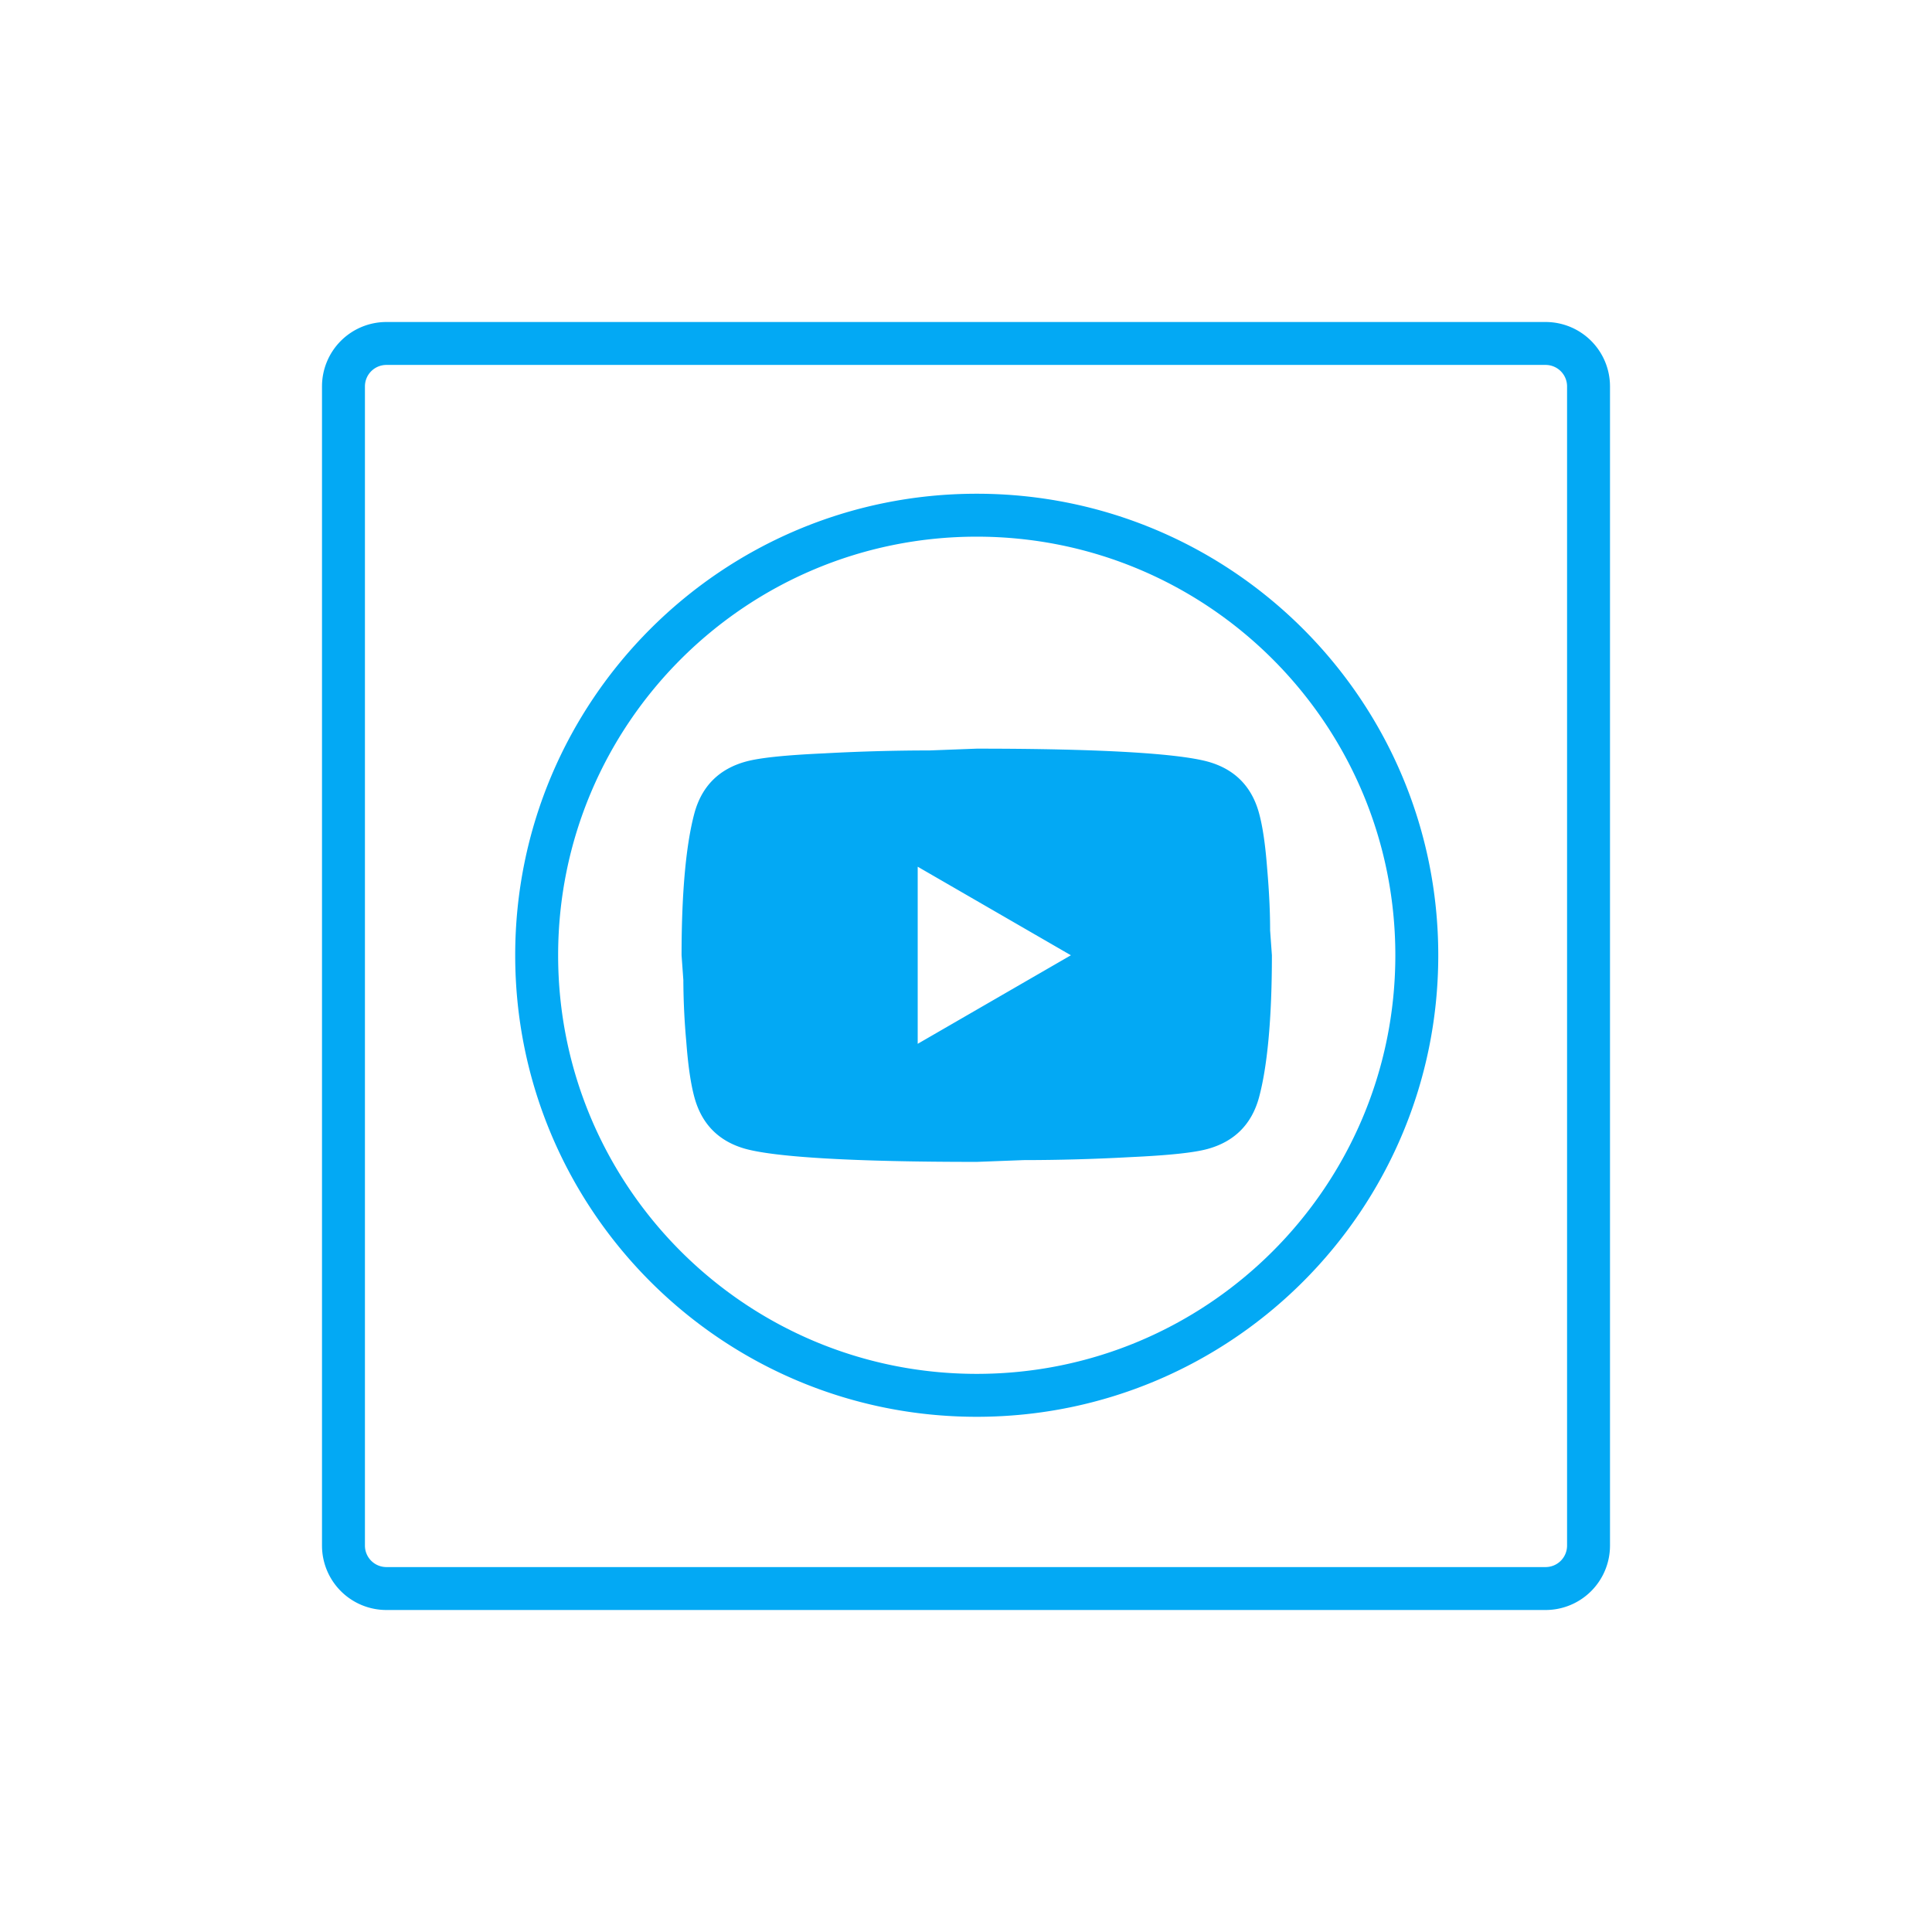
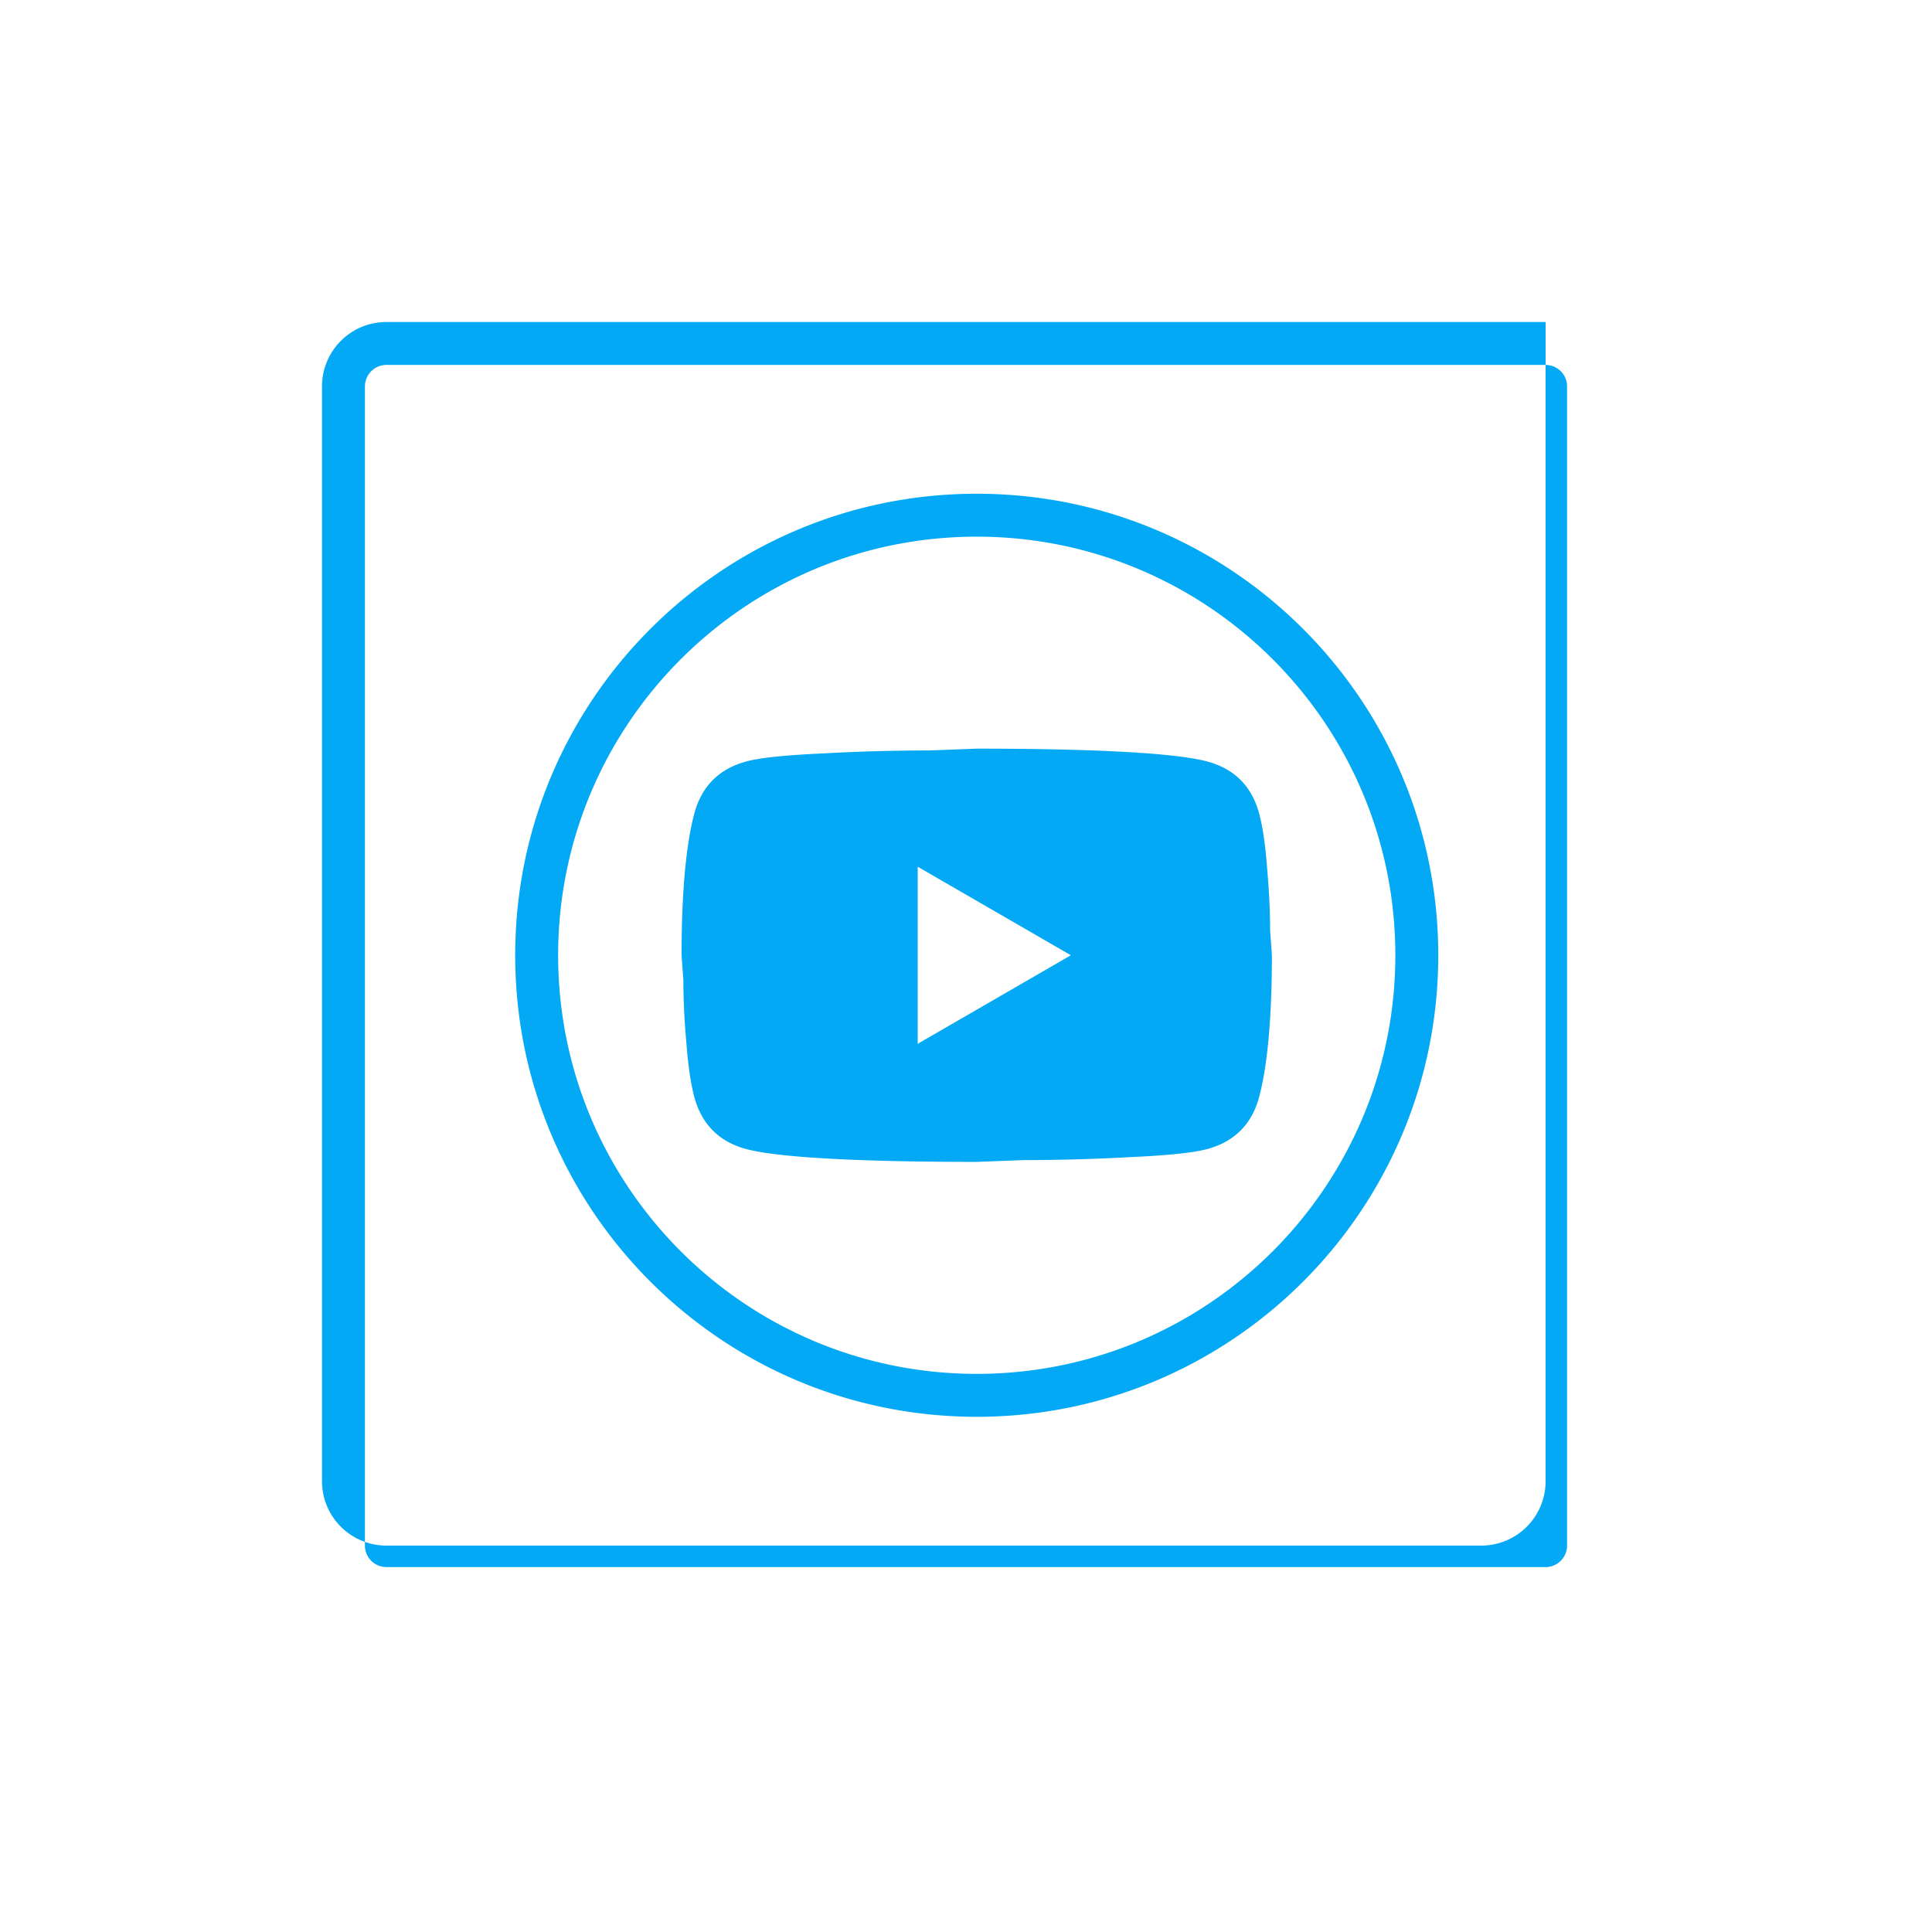
<svg xmlns="http://www.w3.org/2000/svg" width="90" height="90" fill="none">
-   <path fill-rule="evenodd" clip-rule="evenodd" d="M18 17h54a1 1 0 011 1v54a1 1 0 01-1 1H18a1 1 0 01-1-1V18a1 1 0 011-1zm-3 1a3 3 0 013-3h54a3 3 0 013 3v54a3 3 0 01-3 3H18a3 3 0 01-3-3V18zm30.5 46C56.27 64 65 55.27 65 44.5S56.27 25 45.5 25 26 33.73 26 44.5 34.73 64 45.5 64zm0 2C57.374 66 67 56.374 67 44.5S57.374 23 45.5 23 24 32.626 24 44.5 33.626 66 45.5 66zm-2.75-17.375l7.136-4.125-7.136-4.125v8.25zm15.895-10.766c.179.646.302 1.512.385 2.612.096 1.1.137 2.049.137 2.874l.083 1.155c0 3.011-.22 5.225-.605 6.641-.344 1.238-1.141 2.035-2.379 2.379-.646.179-1.828.302-3.643.385a91.593 91.593 0 01-4.937.137l-2.186.083c-5.761 0-9.35-.22-10.766-.605-1.238-.344-2.035-1.141-2.379-2.379-.179-.646-.302-1.512-.385-2.612a33.106 33.106 0 01-.137-2.874L31.75 44.5c0-3.011.22-5.225.605-6.641.344-1.238 1.141-2.035 2.379-2.379.646-.179 1.828-.302 3.643-.385a91.697 91.697 0 014.937-.137l2.186-.083c5.761 0 9.35.22 10.766.605 1.238.344 2.035 1.141 2.379 2.379z" fill="#03A9F4" />
+   <path fill-rule="evenodd" clip-rule="evenodd" d="M18 17h54a1 1 0 011 1v54a1 1 0 01-1 1H18a1 1 0 01-1-1V18a1 1 0 011-1zm-3 1a3 3 0 013-3h54v54a3 3 0 01-3 3H18a3 3 0 01-3-3V18zm30.5 46C56.27 64 65 55.27 65 44.5S56.27 25 45.5 25 26 33.73 26 44.5 34.73 64 45.5 64zm0 2C57.374 66 67 56.374 67 44.5S57.374 23 45.5 23 24 32.626 24 44.5 33.626 66 45.5 66zm-2.75-17.375l7.136-4.125-7.136-4.125v8.25zm15.895-10.766c.179.646.302 1.512.385 2.612.096 1.1.137 2.049.137 2.874l.083 1.155c0 3.011-.22 5.225-.605 6.641-.344 1.238-1.141 2.035-2.379 2.379-.646.179-1.828.302-3.643.385a91.593 91.593 0 01-4.937.137l-2.186.083c-5.761 0-9.35-.22-10.766-.605-1.238-.344-2.035-1.141-2.379-2.379-.179-.646-.302-1.512-.385-2.612a33.106 33.106 0 01-.137-2.874L31.75 44.5c0-3.011.22-5.225.605-6.641.344-1.238 1.141-2.035 2.379-2.379.646-.179 1.828-.302 3.643-.385a91.697 91.697 0 014.937-.137l2.186-.083c5.761 0 9.35.22 10.766.605 1.238.344 2.035 1.141 2.379 2.379z" fill="#03A9F4" />
</svg>